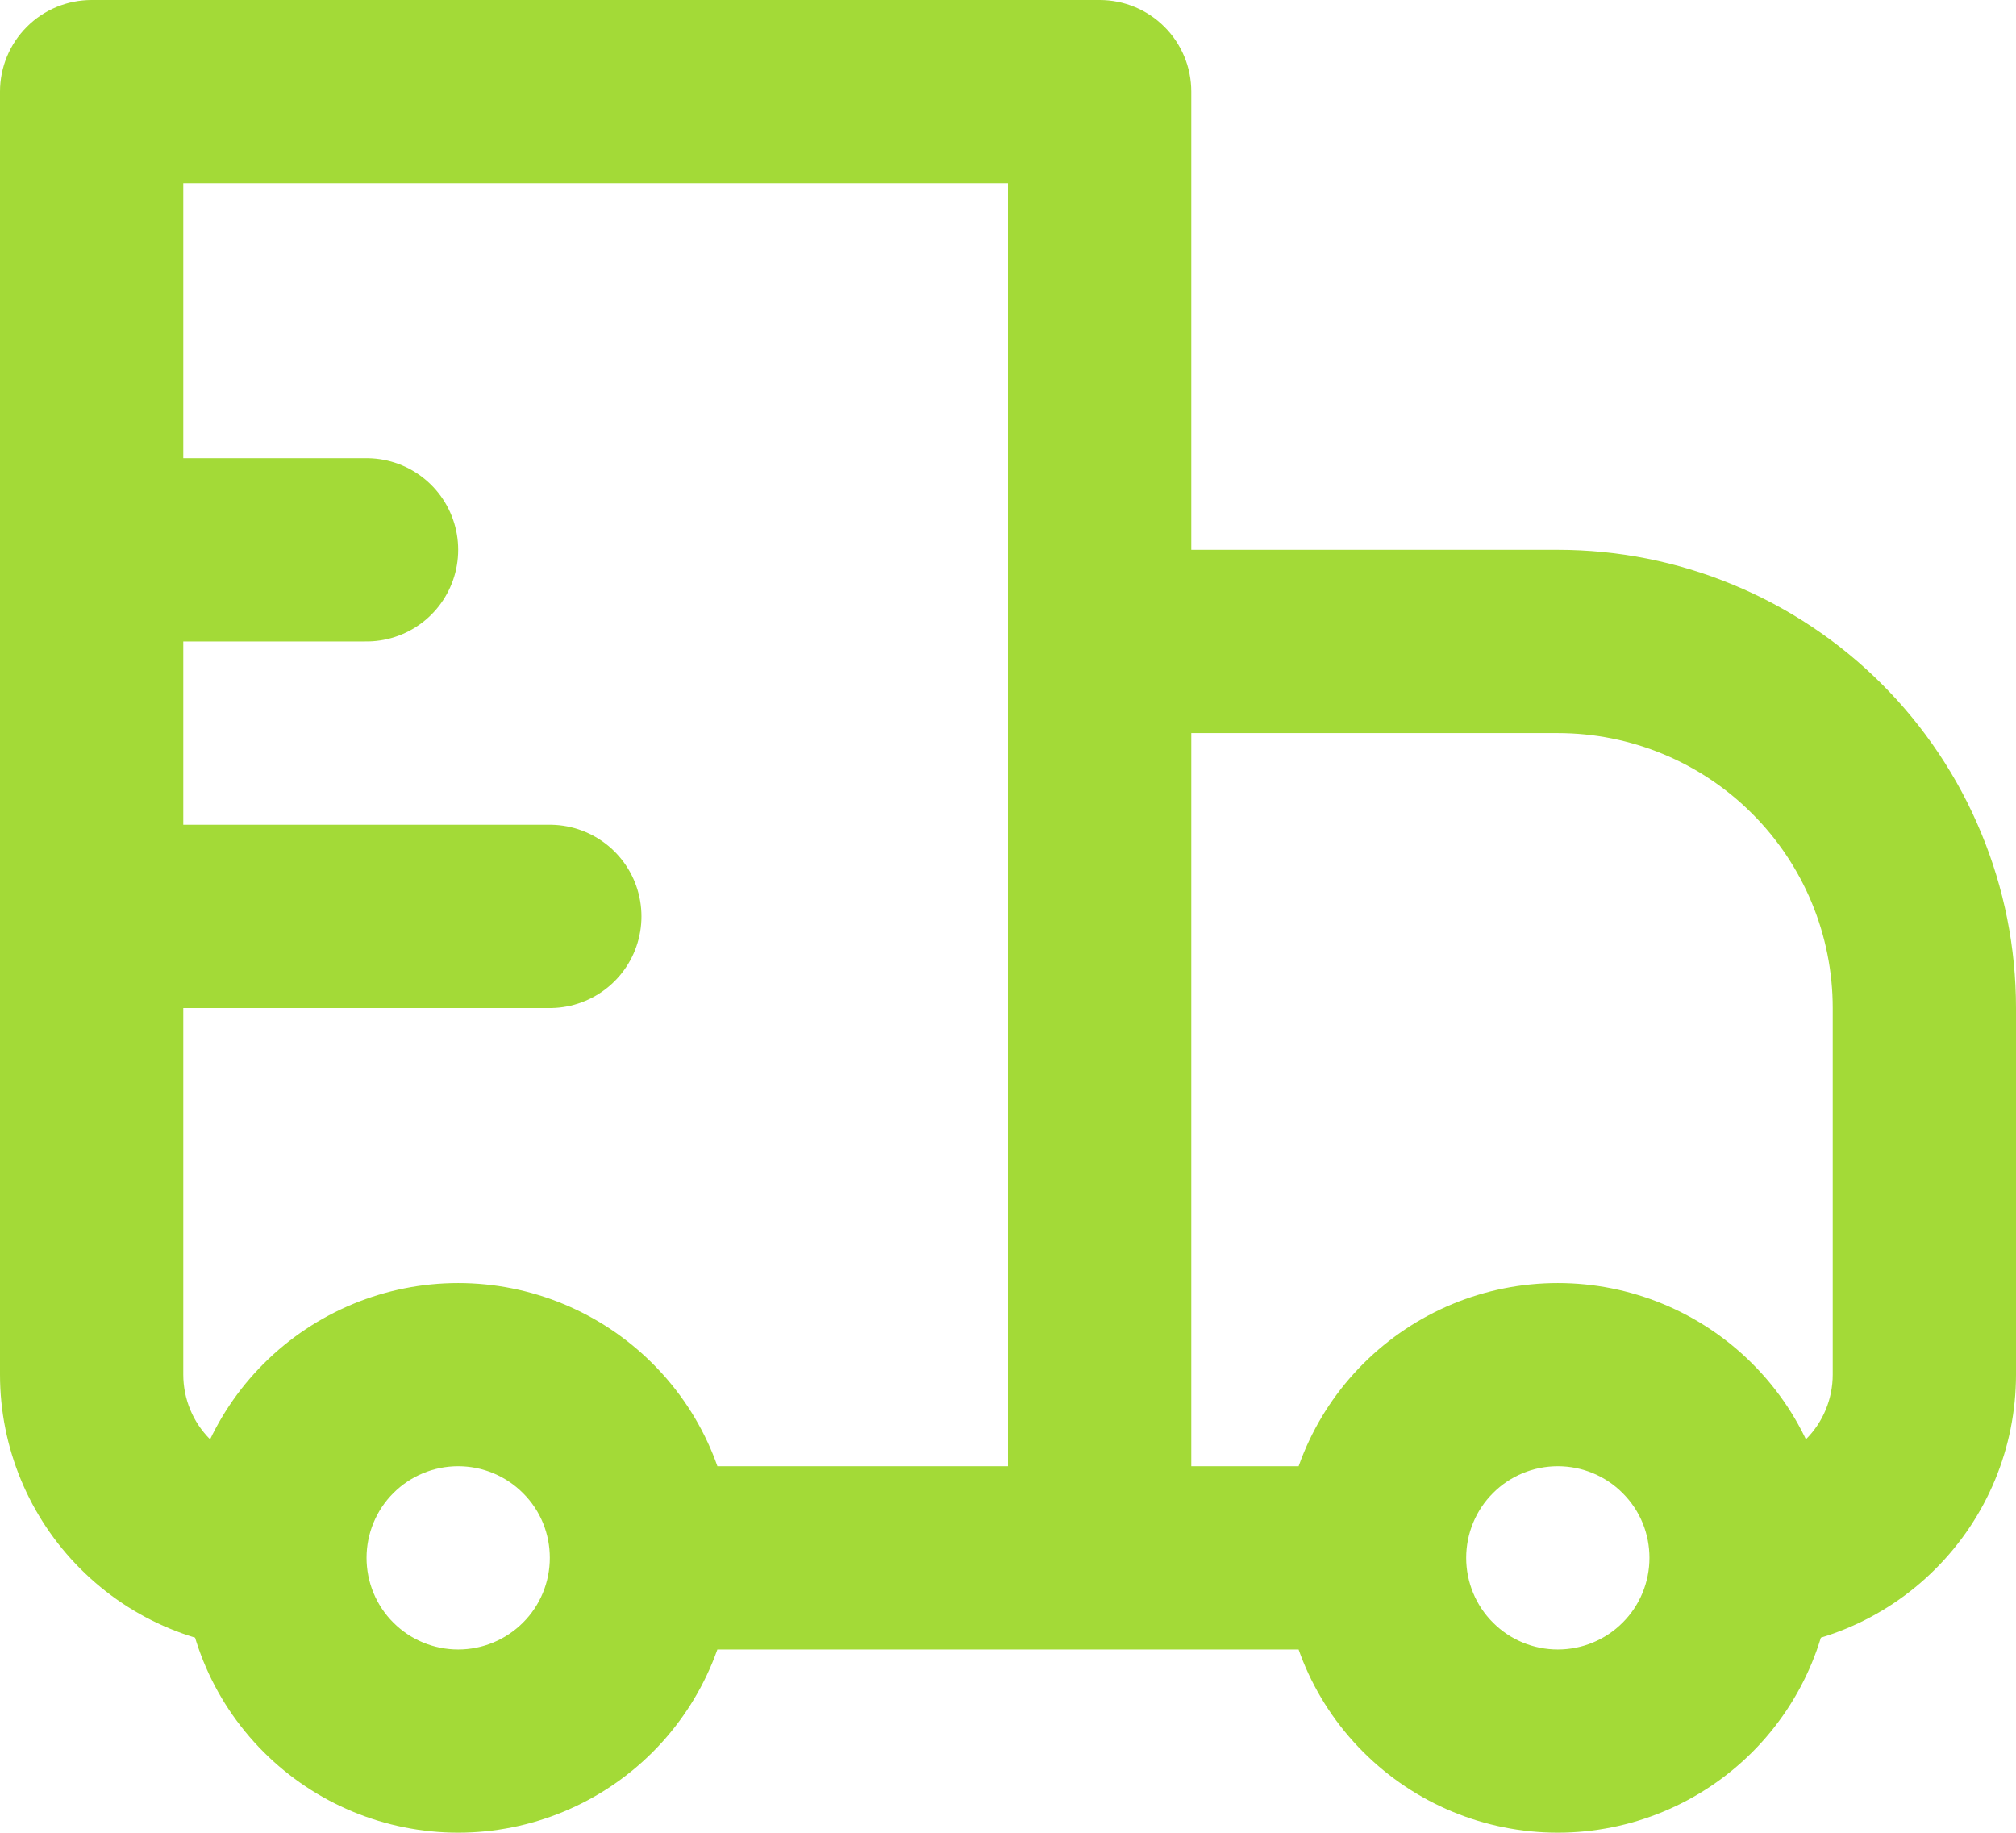
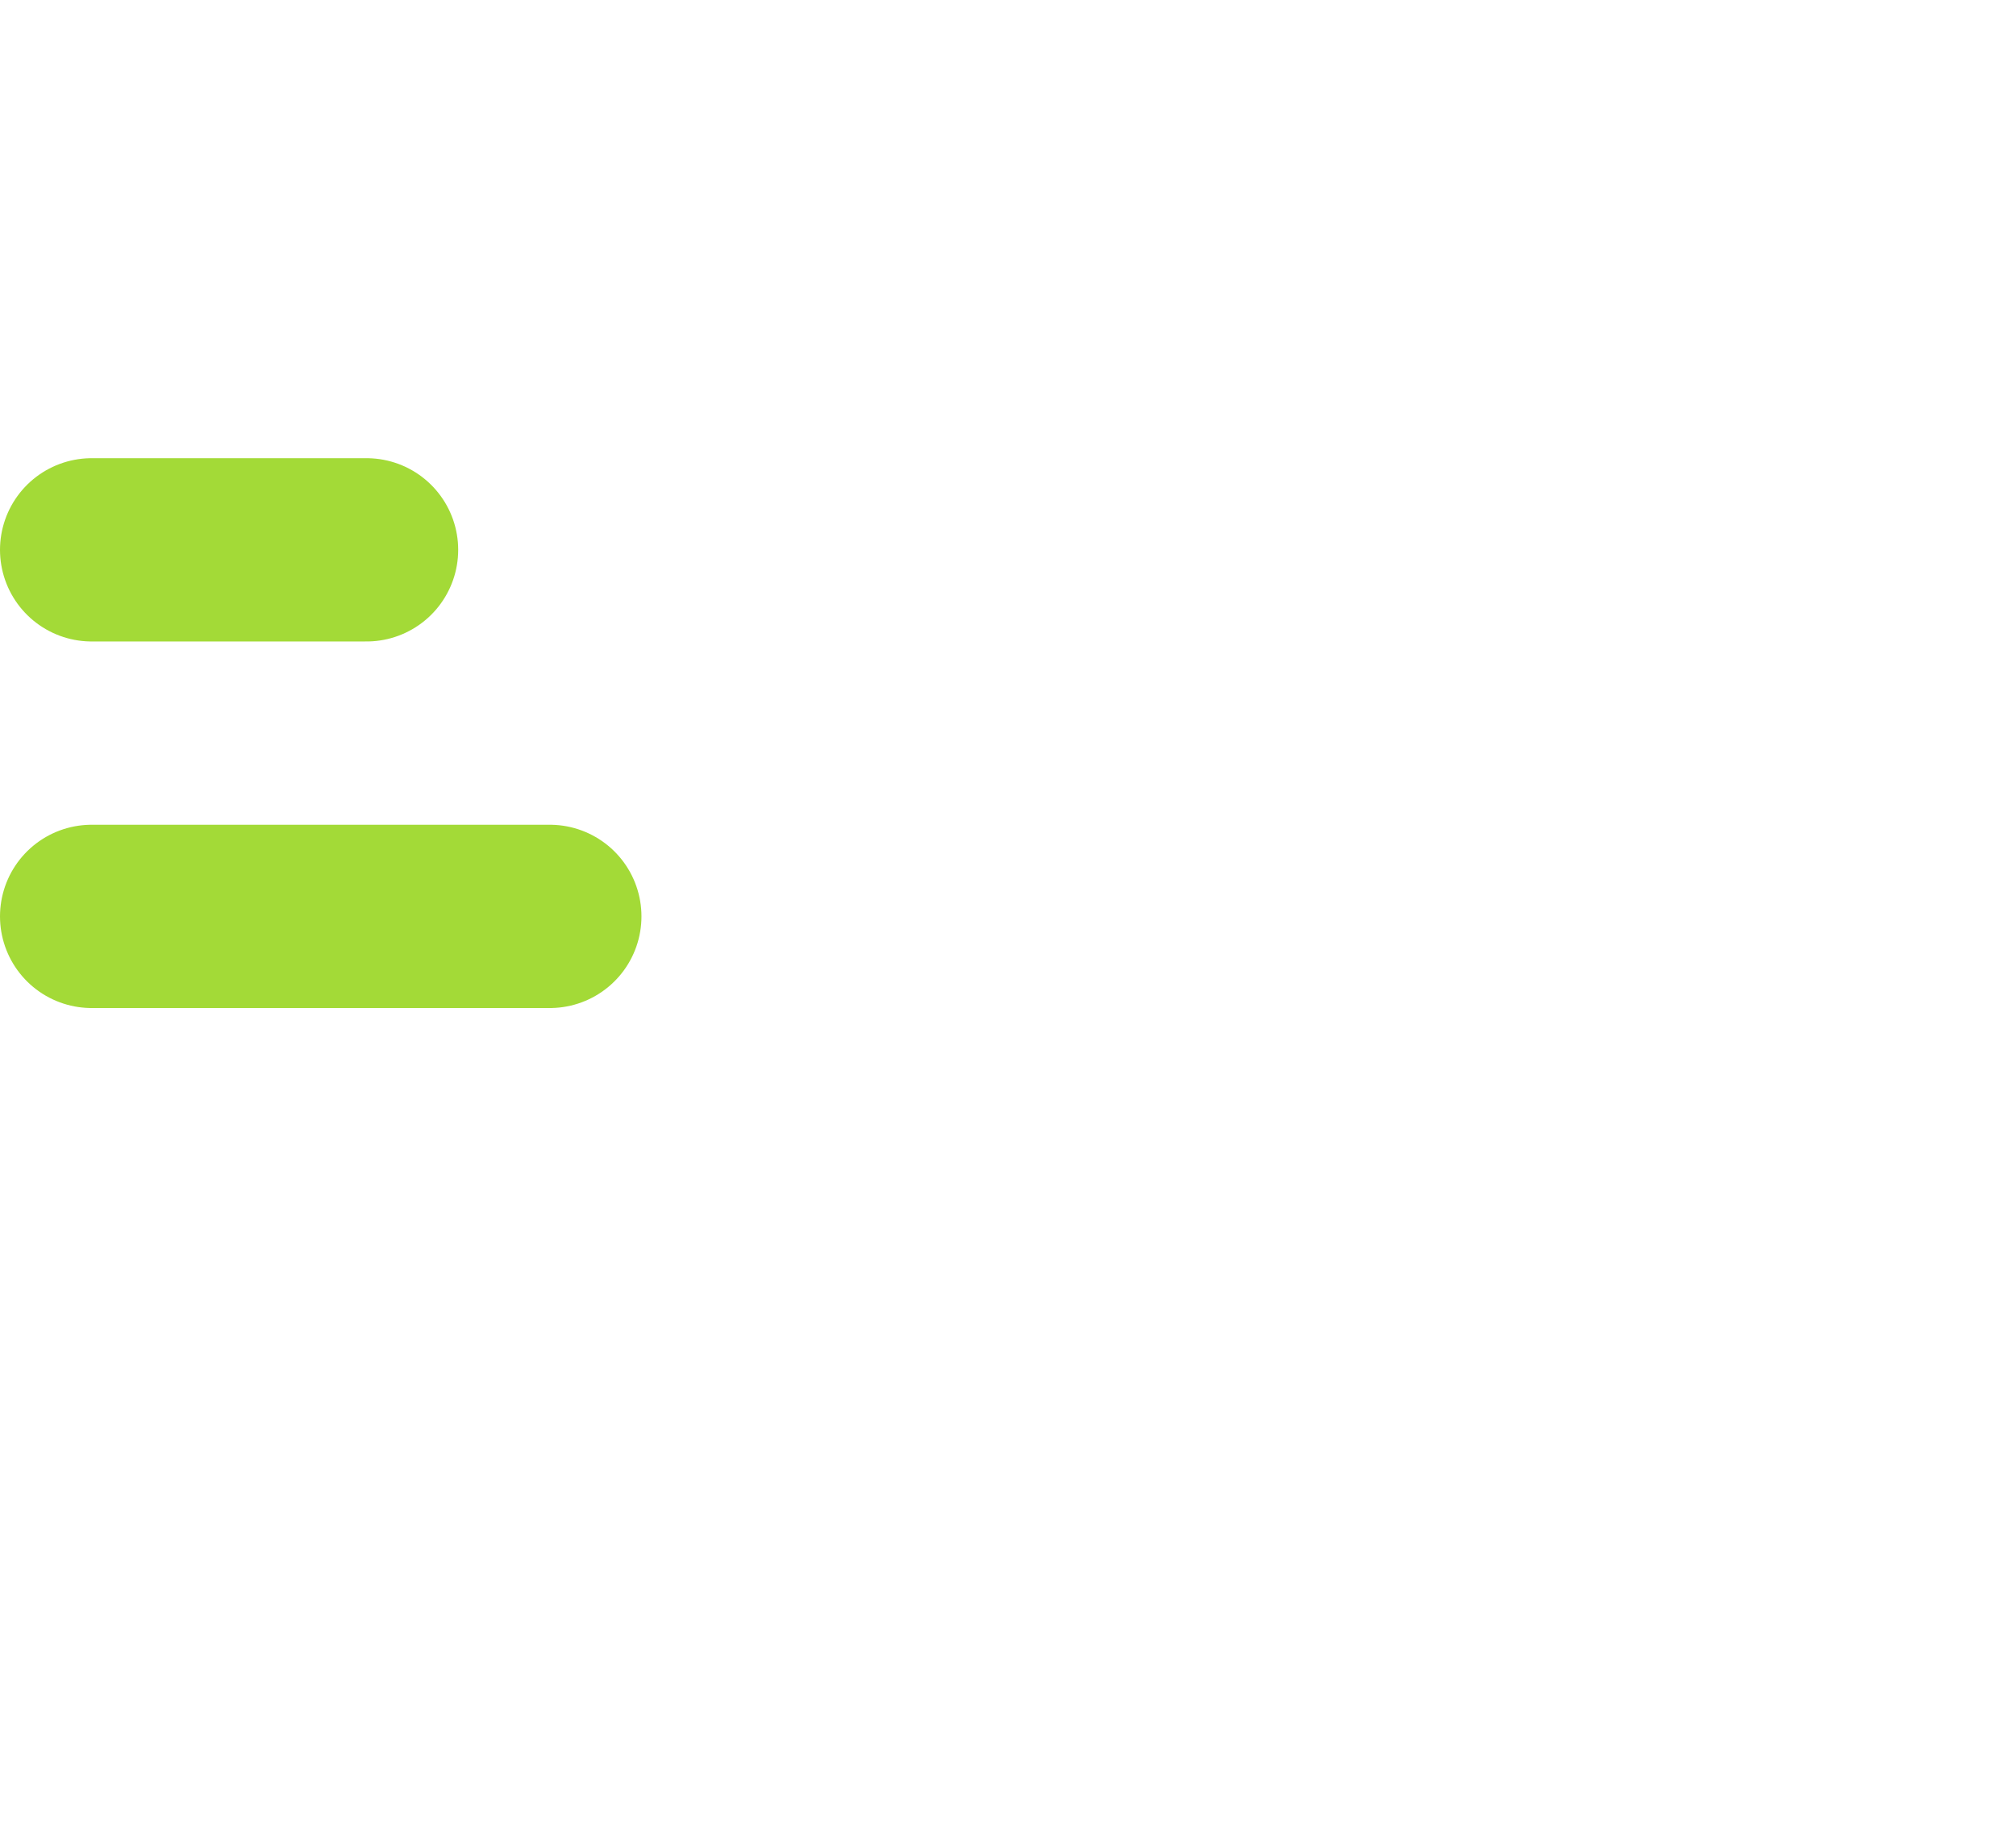
<svg xmlns="http://www.w3.org/2000/svg" width="22" height="20" viewBox="0 0 22 20" fill="none">
-   <path d="M1 1V0C0.735 0 0.48 0.105 0.293 0.293C0.105 0.48 0 0.735 0 1H1ZM12 1H13C13 0.735 12.895 0.48 12.707 0.293C12.52 0.105 12.265 0 12 0V1ZM12 7V6C11.735 6 11.48 6.105 11.293 6.293C11.105 6.48 11 6.735 11 7H12ZM1 2H12V0H1V2ZM11 1V17H13V1H11ZM2 15V1H0V15H2ZM12 8H17V6H12V8ZM20 11V15H22V11H20ZM13 17V7H11V17H13ZM17.707 17.707C17.52 17.895 17.265 18 17 18C16.735 18 16.48 17.895 16.293 17.707L14.879 19.121C15.442 19.683 16.204 19.999 17 19.999C17.796 19.999 18.558 19.683 19.121 19.121L17.707 17.707ZM16.293 16.293C16.48 16.105 16.735 16 17 16C17.265 16 17.52 16.105 17.707 16.293L19.121 14.879C18.558 14.317 17.796 14.001 17 14.001C16.204 14.001 15.442 14.317 14.879 14.879L16.293 16.293ZM5.707 17.707C5.519 17.895 5.265 18 5 18C4.735 18 4.481 17.895 4.293 17.707L2.879 19.121C3.442 19.683 4.205 19.999 5 19.999C5.795 19.999 6.558 19.683 7.121 19.121L5.707 17.707ZM4.293 16.293C4.481 16.105 4.735 16 5 16C5.265 16 5.519 16.105 5.707 16.293L7.121 14.879C6.558 14.317 5.795 14.001 5 14.001C4.205 14.001 3.442 14.317 2.879 14.879L4.293 16.293ZM17.707 16.293C17.903 16.488 18 16.743 18 17H20C20 16.234 19.707 15.464 19.121 14.879L17.707 16.293ZM18 17C18 17.265 17.895 17.52 17.707 17.707L19.121 19.121C19.684 18.558 20 17.796 20 17H18ZM15 16H12V18H15V16ZM16.293 17.707C16.105 17.52 16 17.265 16 17H14C14 17.766 14.293 18.536 14.879 19.121L16.293 17.707ZM16 17C16 16.735 16.105 16.48 16.293 16.293L14.879 14.879C14.316 15.441 14 16.204 14 17H16ZM4.293 17.707C4.105 17.52 4 17.265 4 17H2C2 17.766 2.293 18.536 2.879 19.121L4.293 17.707ZM4 17C4 16.735 4.105 16.48 4.293 16.293L2.879 14.879C2.316 15.441 2 16.204 2 17H4ZM12 16H7V18H12V16ZM5.707 16.293C5.903 16.488 6 16.743 6 17H8C8 16.234 7.707 15.464 7.121 14.879L5.707 16.293ZM6 17C6 17.265 5.895 17.52 5.707 17.707L7.121 19.121C7.684 18.558 8 17.796 8 17H6ZM20 15C20 15.265 19.895 15.52 19.707 15.707C19.52 15.895 19.265 16 19 16V18C19.796 18 20.559 17.684 21.121 17.121C21.684 16.559 22 15.796 22 15H20ZM17 8C17.796 8 18.559 8.316 19.121 8.879C19.684 9.441 20 10.204 20 11H22C22 10.343 21.871 9.693 21.619 9.087C21.368 8.48 21 7.929 20.535 7.464C20.071 7 19.52 6.632 18.913 6.381C18.307 6.129 17.657 6 17 6V8ZM0 15C0 15.796 0.316 16.559 0.879 17.121C1.441 17.684 2.204 18 3 18V16C2.735 16 2.48 15.895 2.293 15.707C2.105 15.52 2 15.265 2 15H0Z" fill="#A3DA37" />
  <path d="M1 6H4M1 10H6" stroke="#A3DA37" stroke-width="2" stroke-linecap="round" stroke-linejoin="round" />
</svg>